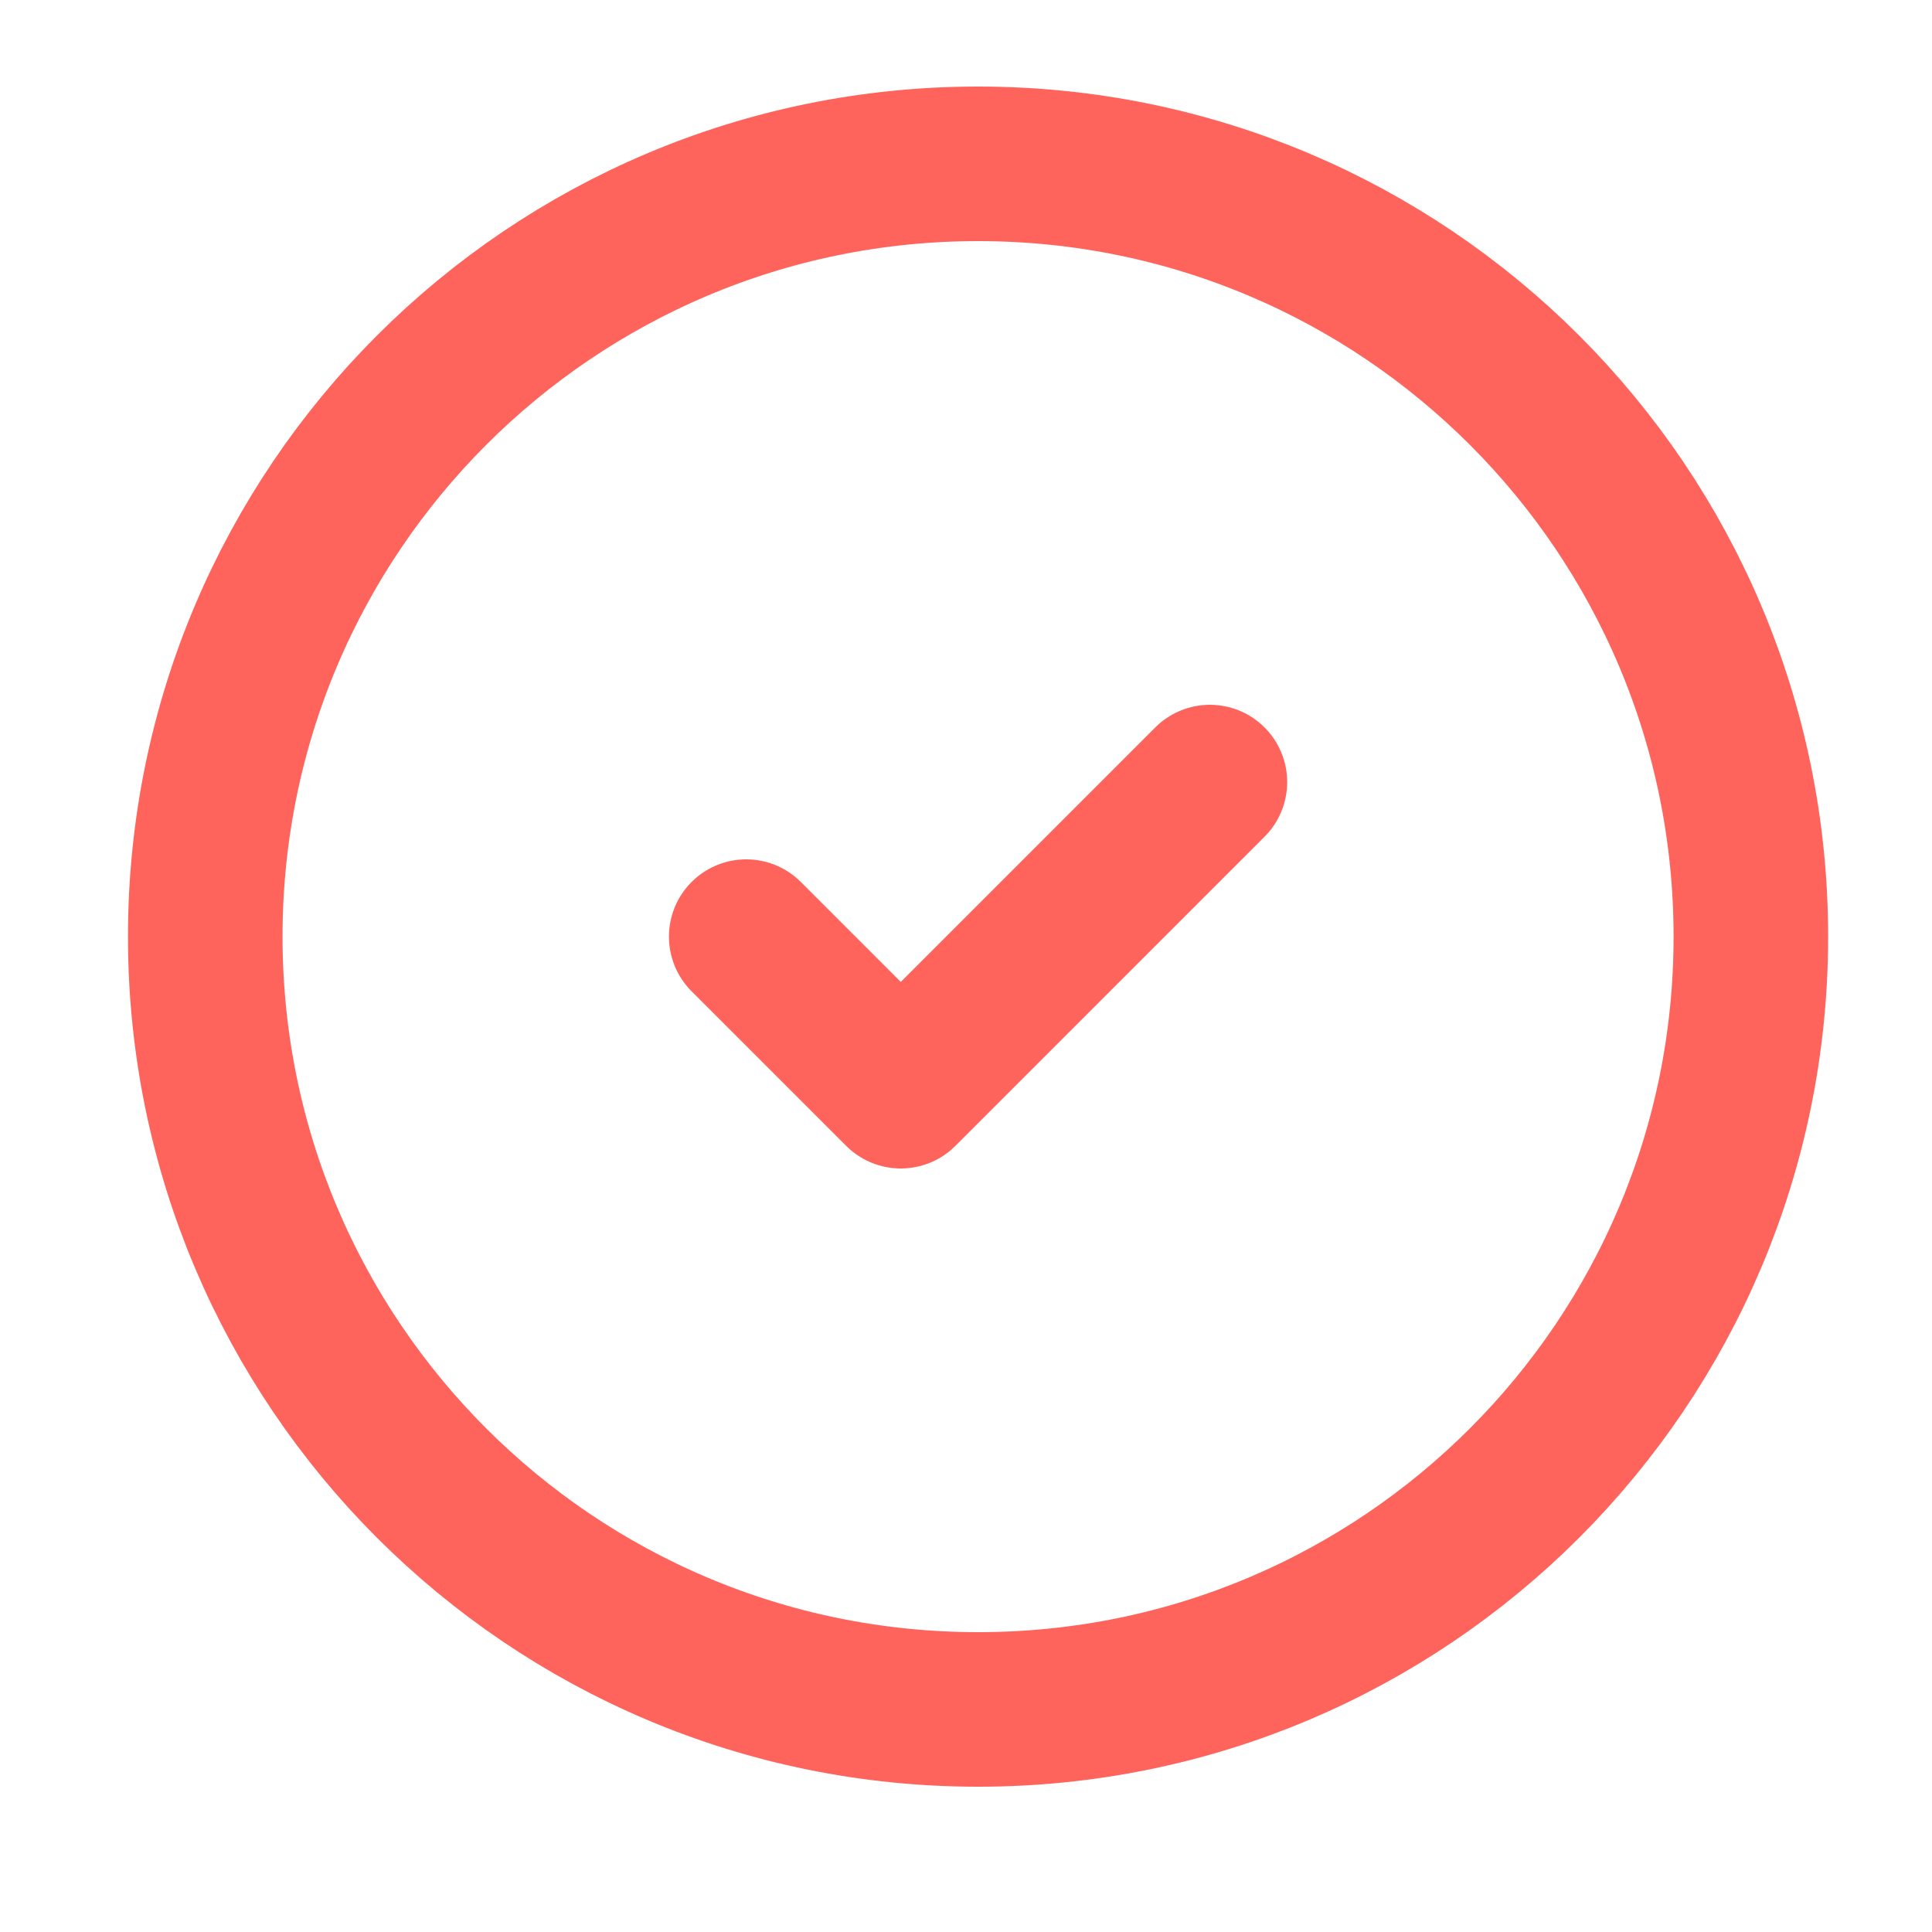
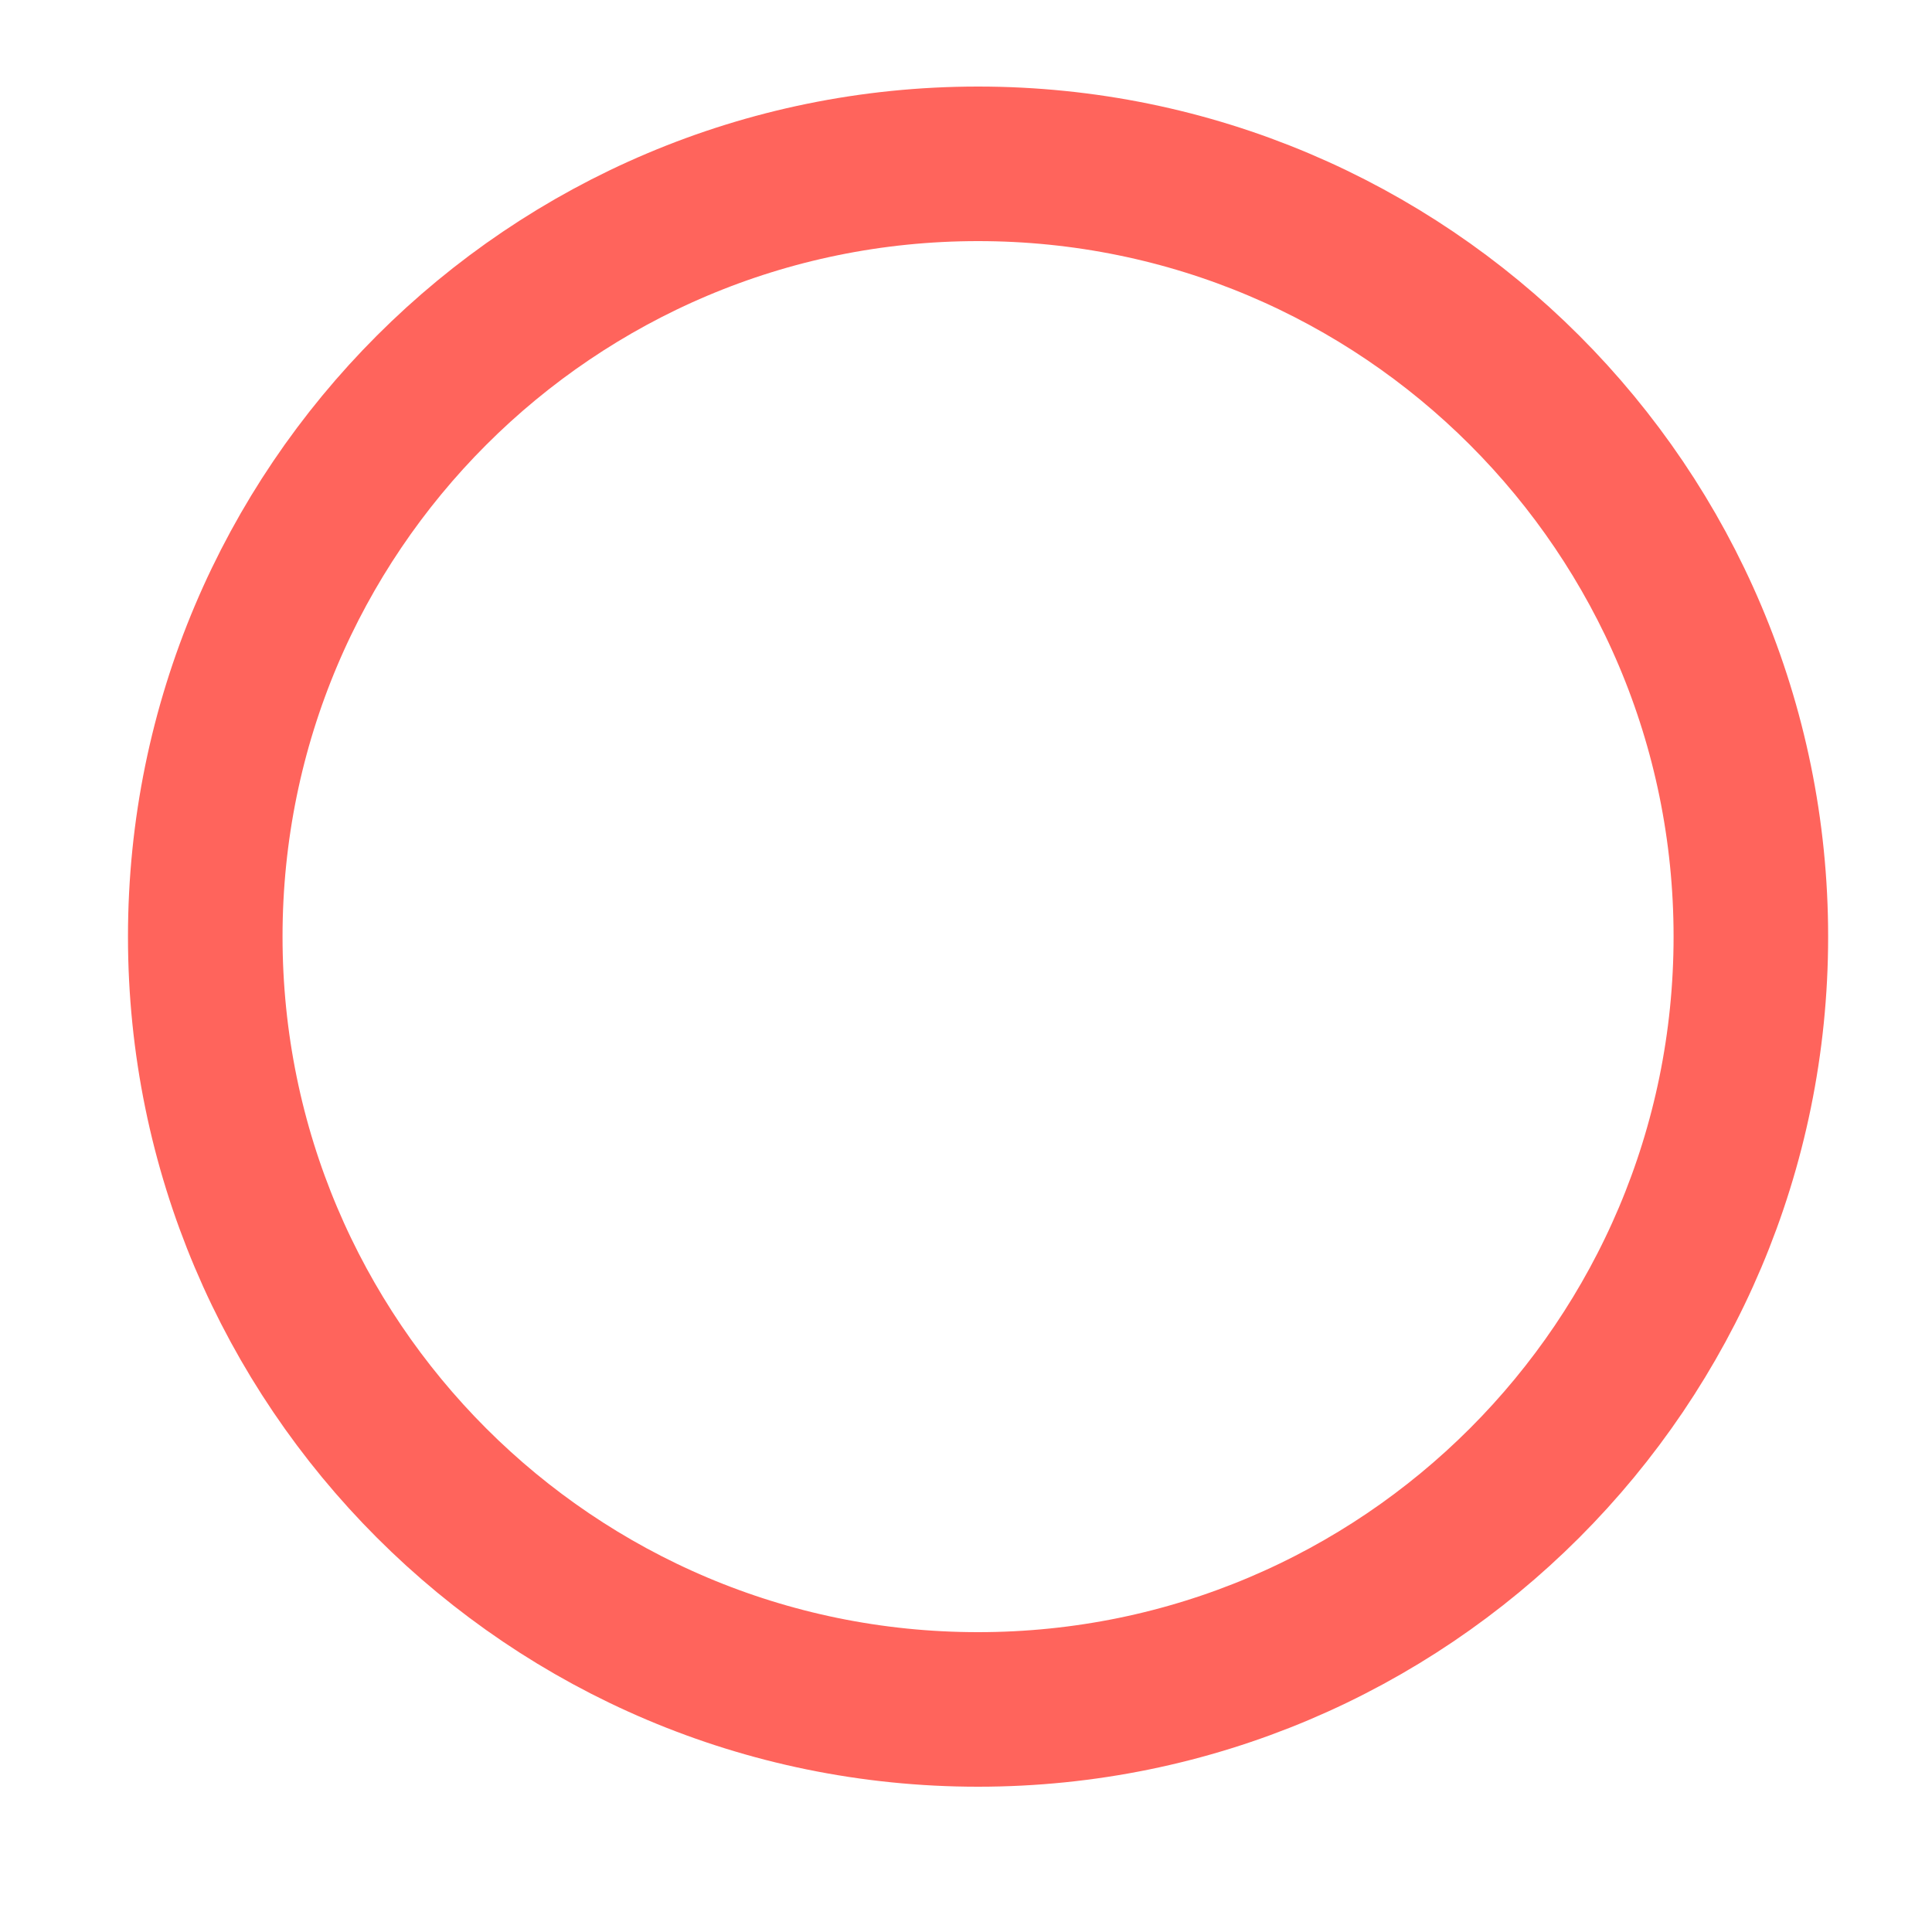
<svg xmlns="http://www.w3.org/2000/svg" width="25" height="25" viewBox="0 0 25 25" fill="none">
  <path d="M12.656 22.12C18.179 22.12 22.656 17.643 22.656 12.12C22.656 6.597 18.179 2.12 12.656 2.12C7.133 2.12 2.656 6.597 2.656 12.12C2.656 17.643 7.133 22.12 12.656 22.12Z" stroke="#FF645C" stroke-width="2" stroke-linecap="round" stroke-linejoin="round" />
-   <path d="M9.656 12.12L11.656 14.12L15.656 10.12" stroke="#FF645C" stroke-width="2" stroke-linecap="round" stroke-linejoin="round" />
</svg>